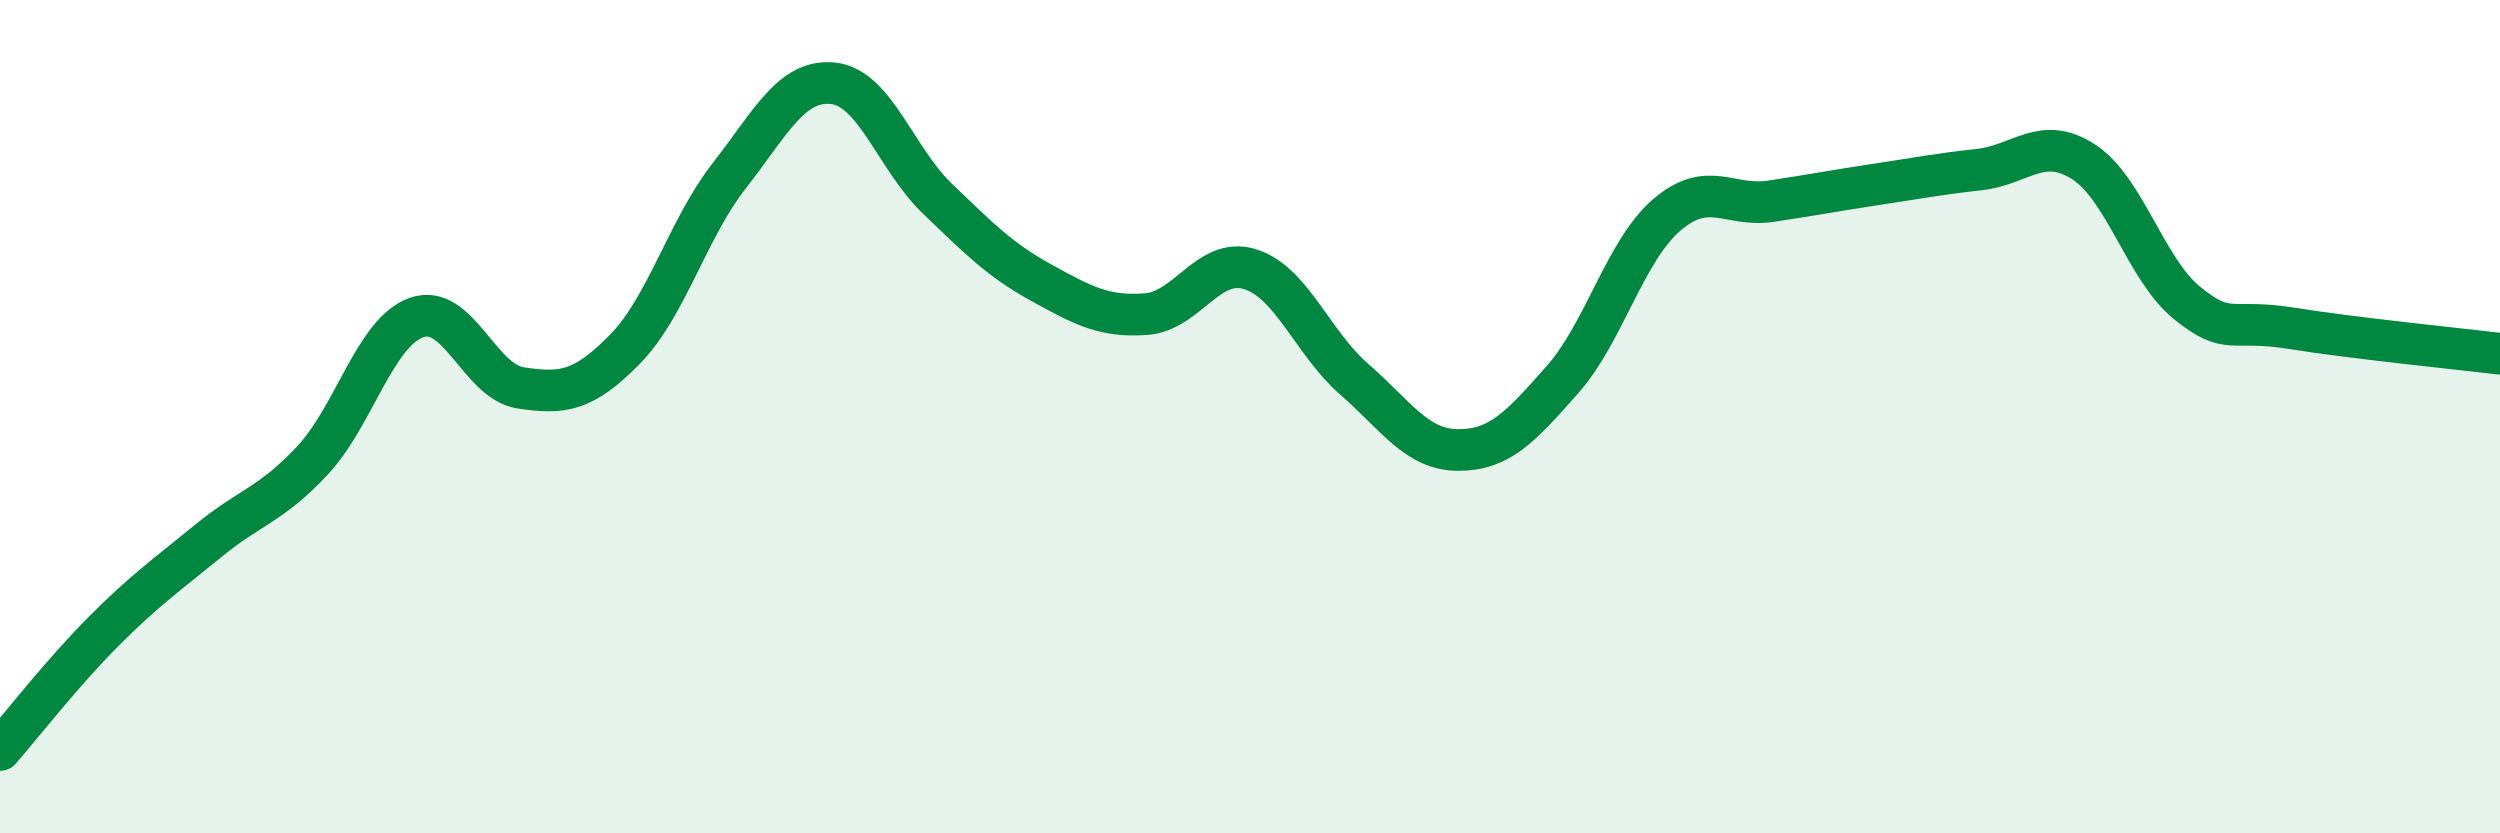
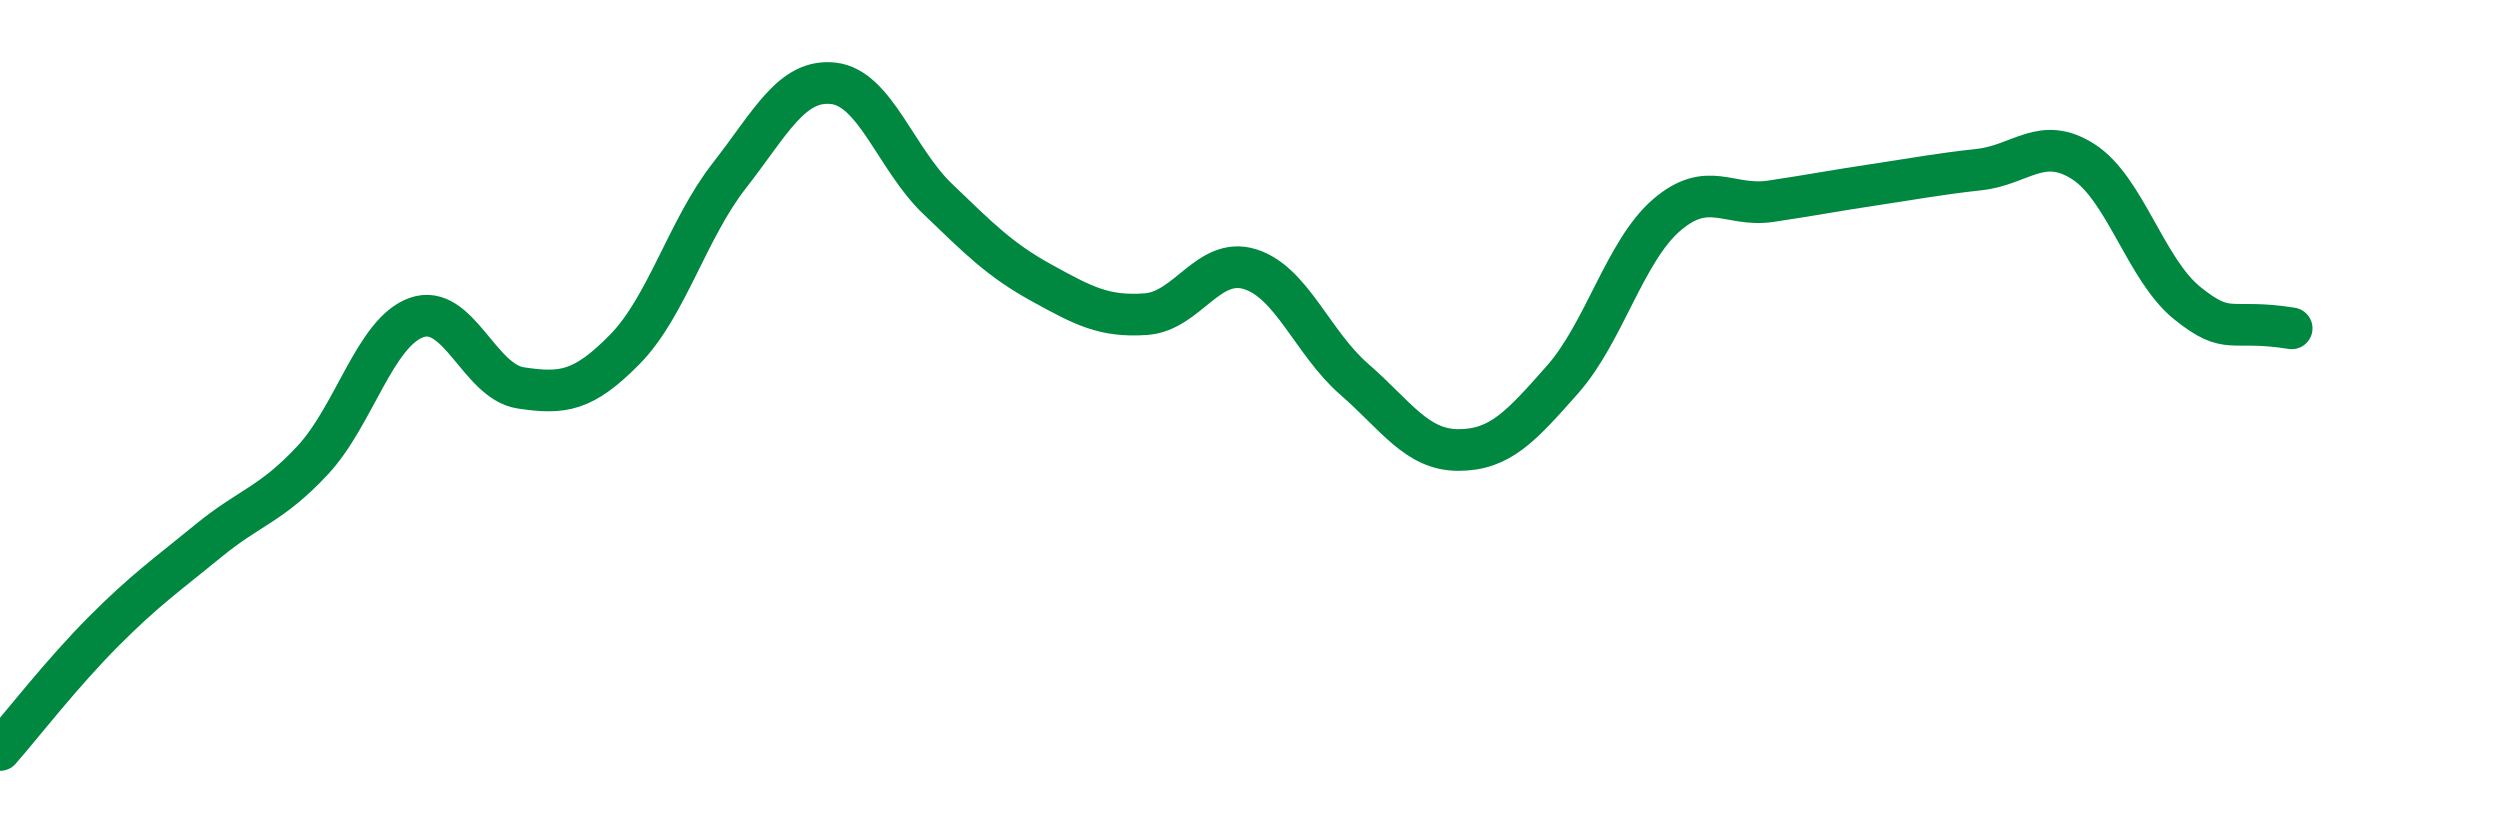
<svg xmlns="http://www.w3.org/2000/svg" width="60" height="20" viewBox="0 0 60 20">
-   <path d="M 0,18 C 0.5,17.43 1.5,16.14 2.5,15.14 C 3.5,14.14 4,13.8 5,12.98 C 6,12.16 6.5,12.12 7.5,11.05 C 8.5,9.98 9,7.97 10,7.62 C 11,7.27 11.5,9.16 12.5,9.31 C 13.5,9.46 14,9.4 15,8.38 C 16,7.36 16.5,5.5 17.5,4.22 C 18.5,2.94 19,1.89 20,2 C 21,2.11 21.5,3.81 22.5,4.77 C 23.5,5.73 24,6.24 25,6.79 C 26,7.34 26.5,7.61 27.5,7.54 C 28.5,7.47 29,6.15 30,6.46 C 31,6.77 31.5,8.23 32.5,9.1 C 33.5,9.97 34,10.8 35,10.8 C 36,10.8 36.5,10.24 37.5,9.11 C 38.5,7.98 39,6.02 40,5.16 C 41,4.3 41.5,4.98 42.5,4.83 C 43.5,4.68 44,4.58 45,4.43 C 46,4.28 46.5,4.18 47.5,4.07 C 48.5,3.96 49,3.24 50,3.88 C 51,4.52 51.5,6.48 52.5,7.28 C 53.5,8.08 53.5,7.64 55,7.88 C 56.5,8.12 59,8.37 60,8.49L60 20L0 20Z" fill="#008740" opacity="0.1" stroke-linecap="round" stroke-linejoin="round" />
-   <path d="M 0,18 C 0.5,17.43 1.5,16.14 2.5,15.14 C 3.5,14.14 4,13.8 5,12.98 C 6,12.16 6.5,12.12 7.5,11.05 C 8.5,9.98 9,7.97 10,7.62 C 11,7.27 11.5,9.16 12.5,9.31 C 13.5,9.46 14,9.4 15,8.38 C 16,7.36 16.5,5.5 17.5,4.22 C 18.5,2.94 19,1.89 20,2 C 21,2.11 21.5,3.81 22.5,4.77 C 23.5,5.73 24,6.24 25,6.79 C 26,7.34 26.5,7.61 27.5,7.54 C 28.5,7.47 29,6.15 30,6.46 C 31,6.77 31.5,8.23 32.5,9.1 C 33.5,9.97 34,10.8 35,10.8 C 36,10.8 36.5,10.24 37.5,9.11 C 38.5,7.98 39,6.02 40,5.16 C 41,4.3 41.5,4.98 42.5,4.83 C 43.5,4.68 44,4.58 45,4.43 C 46,4.28 46.5,4.18 47.5,4.07 C 48.5,3.96 49,3.24 50,3.88 C 51,4.52 51.5,6.48 52.5,7.28 C 53.5,8.08 53.5,7.64 55,7.88 C 56.5,8.12 59,8.37 60,8.49" stroke="#008740" stroke-width="1" fill="none" stroke-linecap="round" stroke-linejoin="round" />
+   <path d="M 0,18 C 0.5,17.43 1.5,16.14 2.5,15.14 C 3.5,14.14 4,13.8 5,12.98 C 6,12.16 6.5,12.12 7.5,11.05 C 8.5,9.98 9,7.97 10,7.62 C 11,7.27 11.5,9.16 12.5,9.31 C 13.5,9.46 14,9.4 15,8.38 C 16,7.36 16.5,5.5 17.5,4.22 C 18.5,2.94 19,1.89 20,2 C 21,2.11 21.5,3.81 22.5,4.77 C 23.5,5.73 24,6.24 25,6.79 C 26,7.34 26.5,7.61 27.5,7.54 C 28.5,7.47 29,6.15 30,6.46 C 31,6.77 31.5,8.23 32.5,9.1 C 33.5,9.97 34,10.8 35,10.8 C 36,10.8 36.5,10.24 37.5,9.11 C 38.5,7.98 39,6.02 40,5.16 C 41,4.3 41.5,4.98 42.5,4.83 C 43.5,4.68 44,4.58 45,4.43 C 46,4.28 46.5,4.18 47.5,4.07 C 48.5,3.96 49,3.24 50,3.88 C 51,4.52 51.5,6.48 52.5,7.28 C 53.5,8.08 53.5,7.64 55,7.88 " stroke="#008740" stroke-width="1" fill="none" stroke-linecap="round" stroke-linejoin="round" />
</svg>